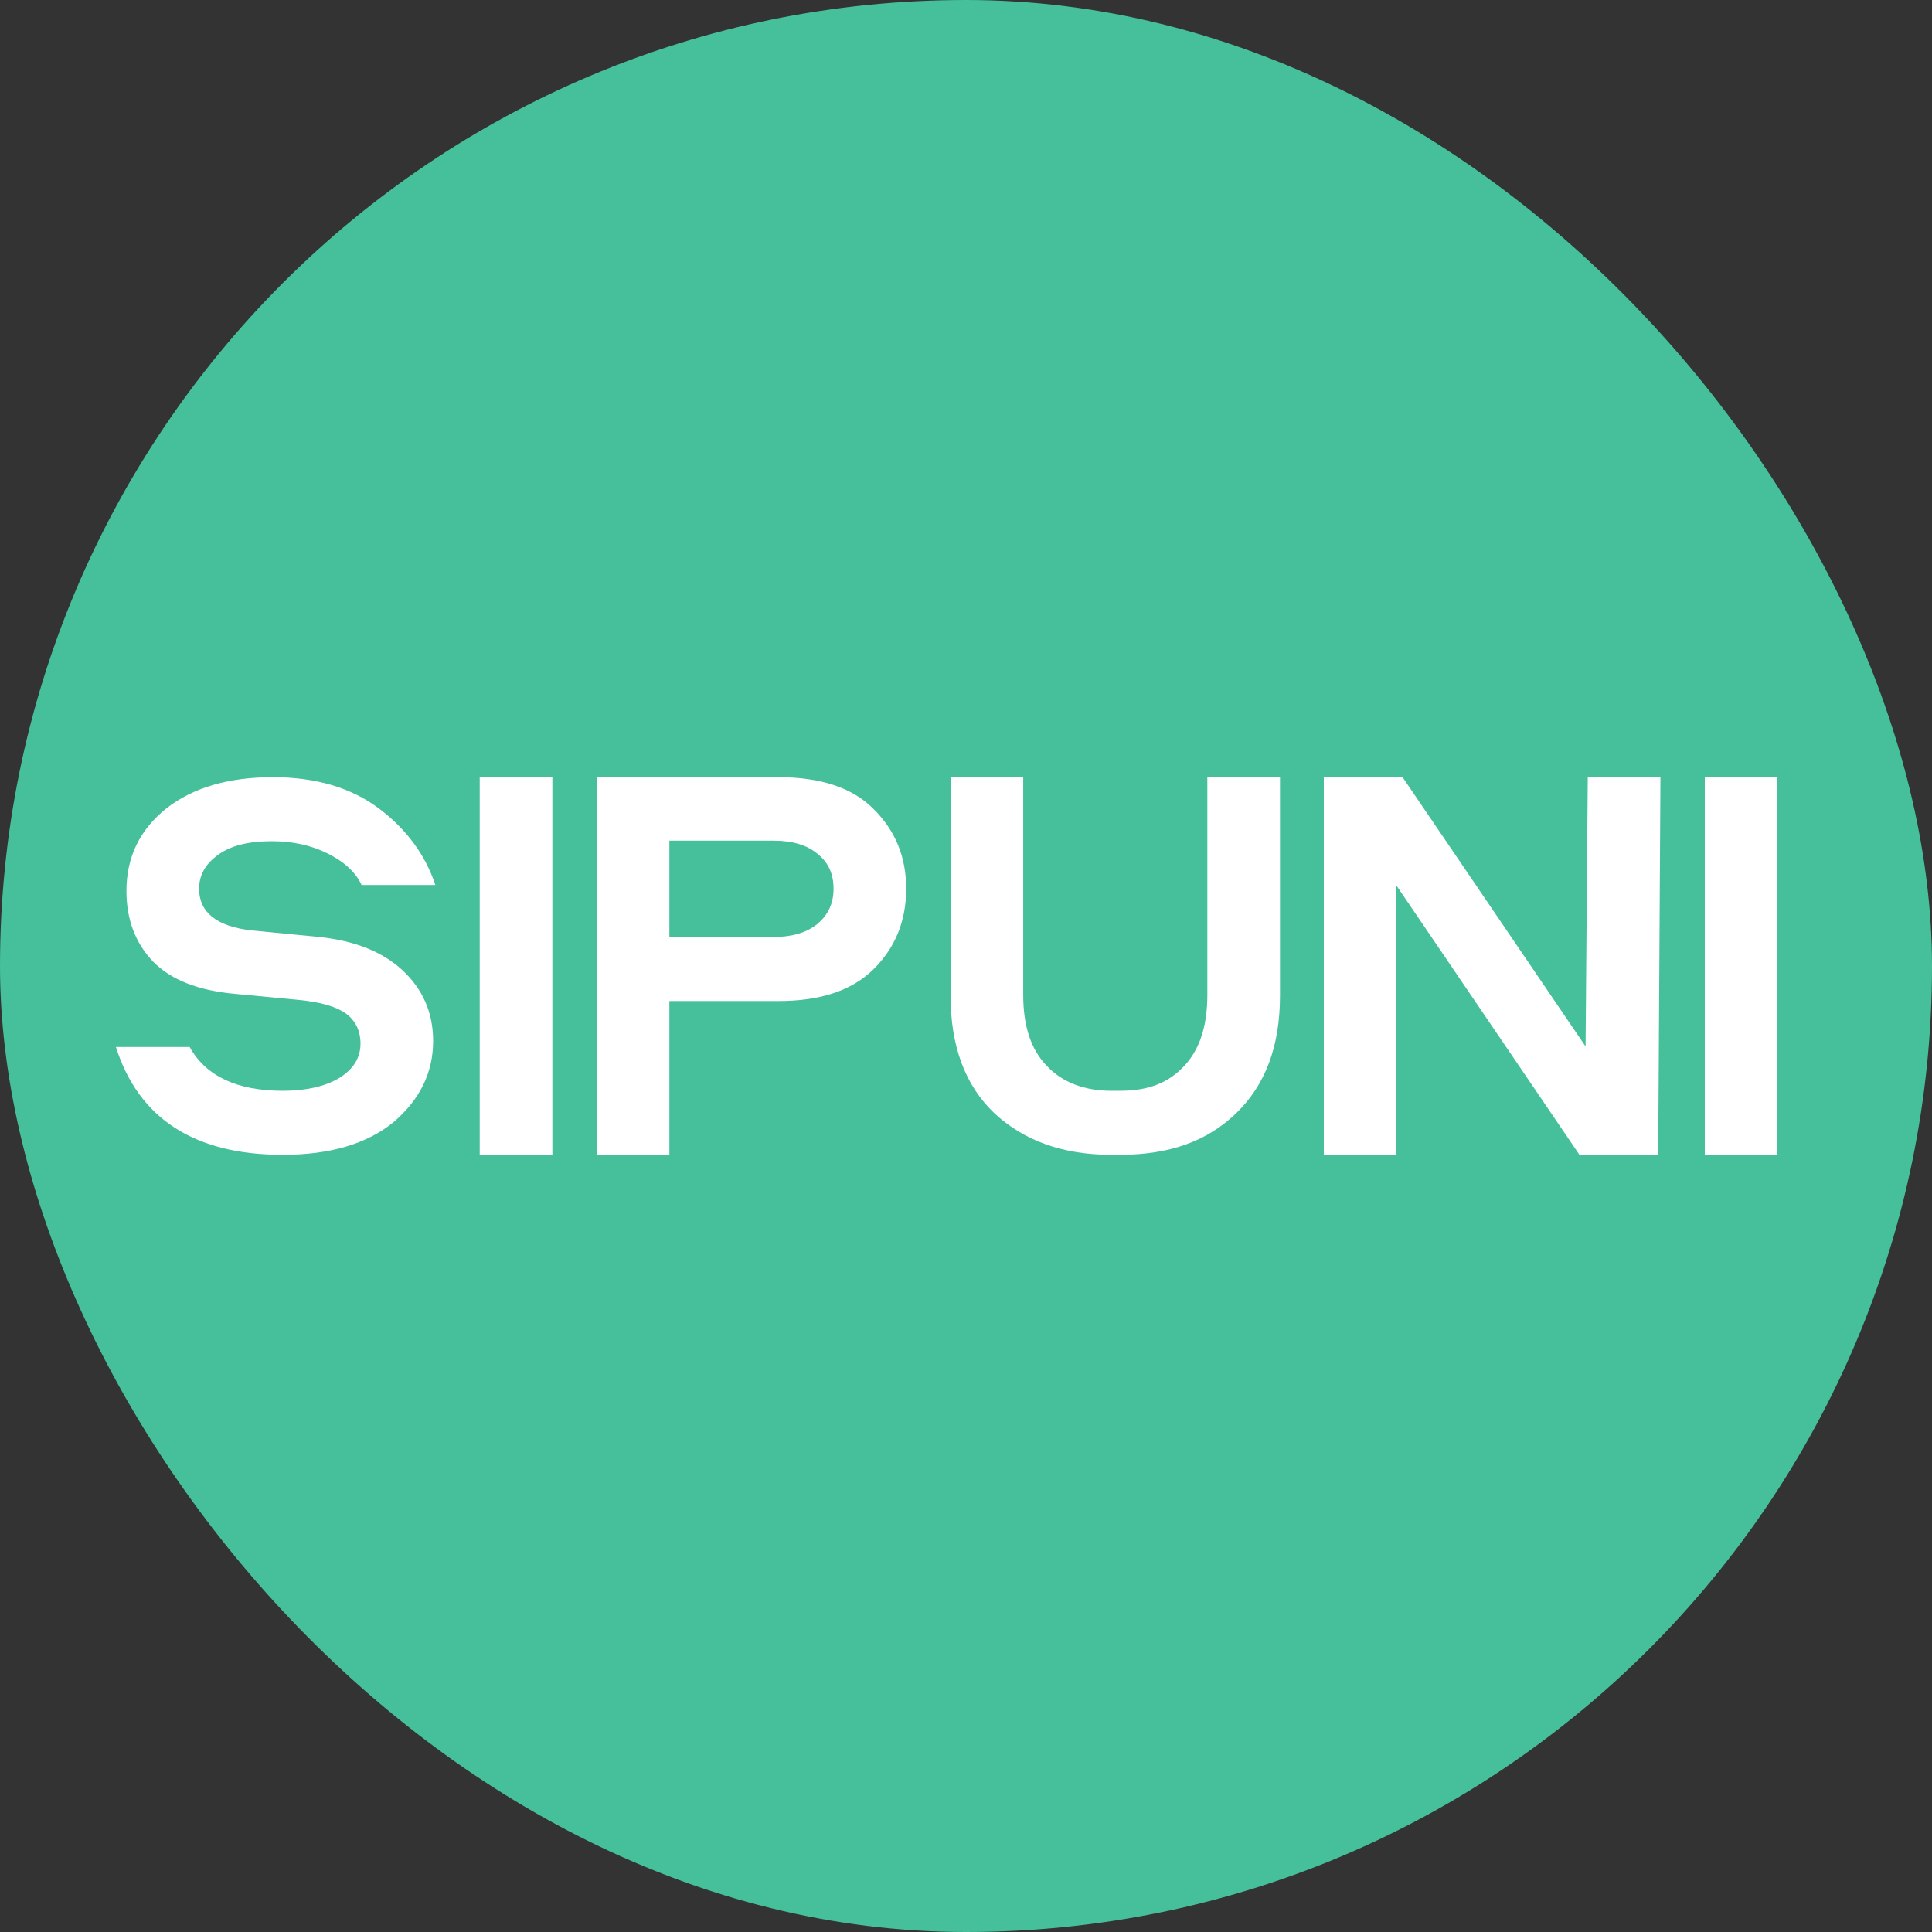
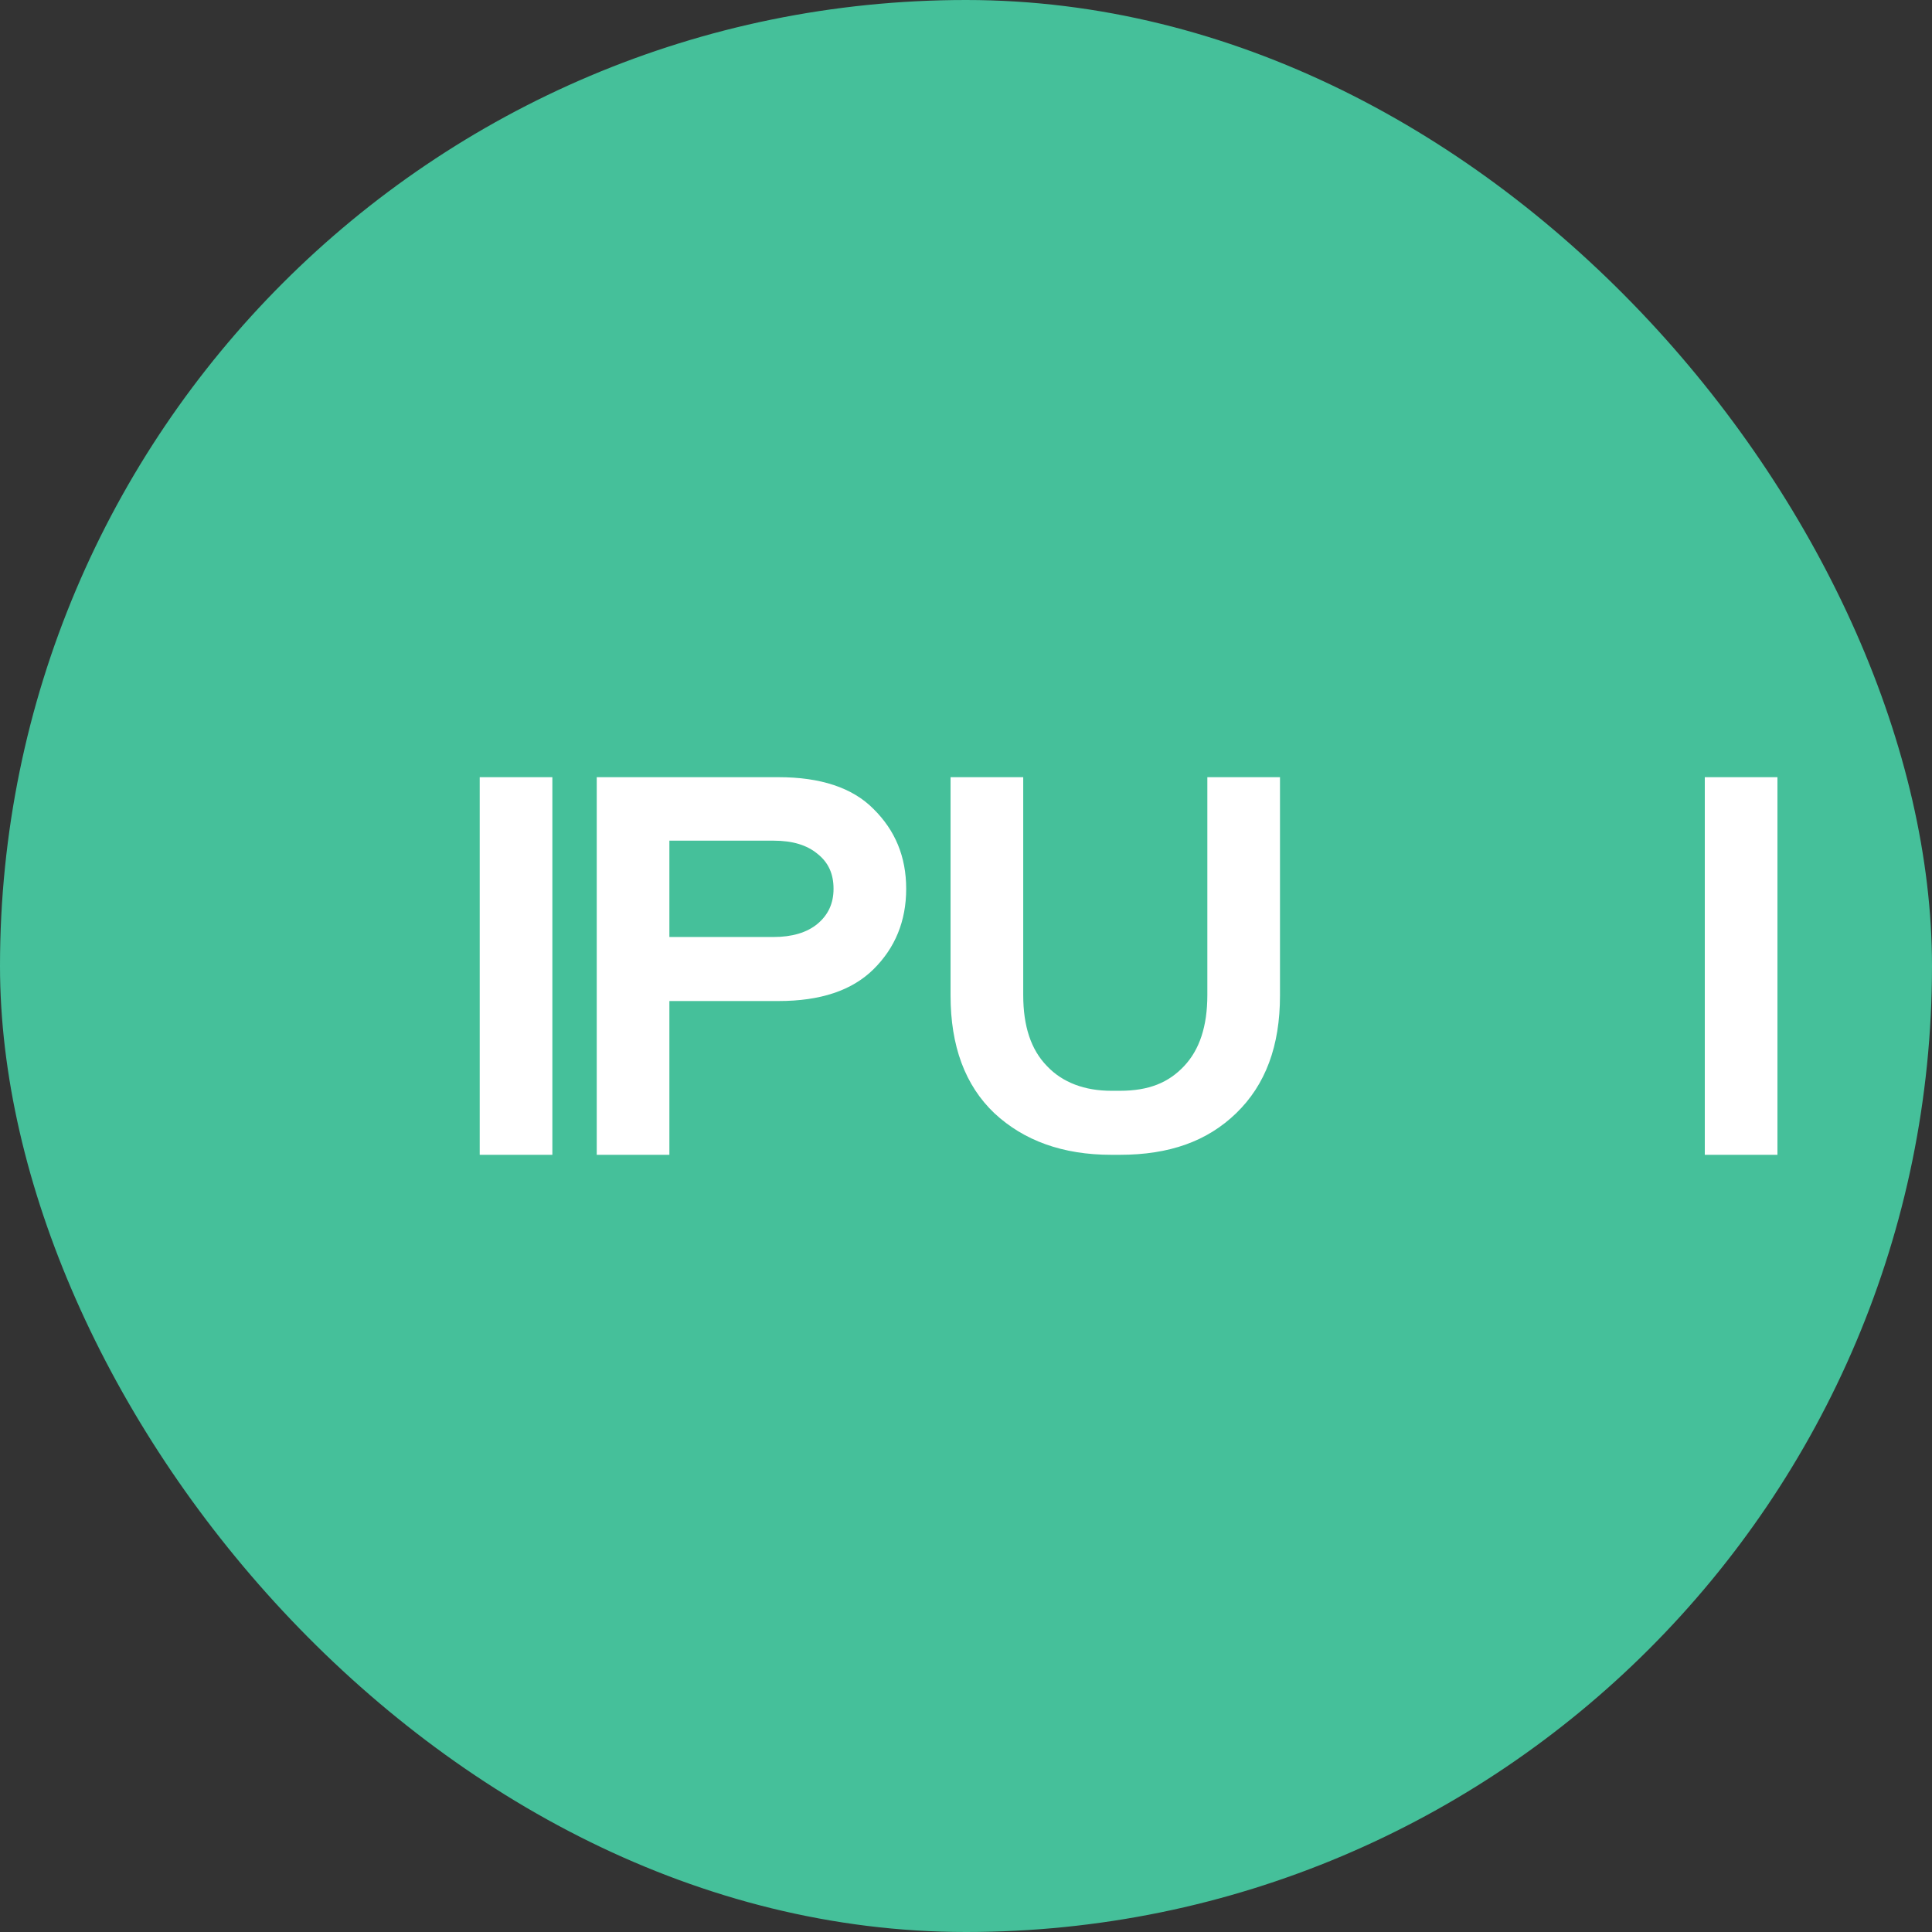
<svg xmlns="http://www.w3.org/2000/svg" width="100" height="100" viewBox="0 0 100 100" fill="none">
  <rect x="0" y="0" width="100" height="100" fill="#333333" stroke="none" />
  <rect width="100" height="100" rx="50" fill="#45C09A" />
-   <path d="M14.123 40.227C16.334 40.227 18.171 40.766 19.606 41.842C21.041 42.918 22.017 44.25 22.534 45.808H18.716C18.401 45.128 17.798 44.59 16.936 44.165C16.075 43.74 15.128 43.541 14.066 43.541C12.861 43.541 11.942 43.768 11.282 44.25C10.622 44.731 10.306 45.298 10.306 46.006C10.306 47.224 11.224 47.96 13.033 48.159L16.535 48.499C18.372 48.697 19.807 49.264 20.84 50.227C21.874 51.19 22.419 52.408 22.419 53.881C22.419 55.524 21.73 56.912 20.381 58.073C19.003 59.206 17.08 59.773 14.64 59.773C10.076 59.773 7.177 57.903 6 54.193H9.817C10.65 55.694 12.258 56.459 14.64 56.459C15.846 56.459 16.822 56.232 17.54 55.807C18.286 55.354 18.659 54.759 18.659 54.023C18.659 53.343 18.4 52.833 17.912 52.465C17.396 52.096 16.592 51.869 15.473 51.756L12.2 51.445C10.248 51.275 8.842 50.708 7.923 49.773C7.005 48.81 6.545 47.592 6.545 46.119C6.545 44.363 7.234 42.947 8.612 41.842C9.99 40.766 11.827 40.227 14.123 40.227Z" fill="white" />
  <path d="M28.59 59.773H24.83V40.227H28.59V59.773Z" fill="white" />
  <path fill-rule="evenodd" clip-rule="evenodd" d="M40.302 40.227C42.455 40.227 44.12 40.765 45.211 41.87C46.33 42.975 46.904 44.335 46.904 46.006C46.904 47.677 46.33 49.065 45.211 50.17C44.091 51.275 42.455 51.813 40.302 51.813H34.647V59.773H30.887V40.227H40.302ZM34.647 48.499H40.044C40.991 48.499 41.767 48.272 42.312 47.819C42.857 47.365 43.144 46.771 43.144 46.006C43.144 45.241 42.886 44.647 42.312 44.193C41.767 43.74 41.02 43.513 40.044 43.513H34.647V48.499Z" fill="white" />
  <path d="M52.962 51.501C52.962 53.116 53.363 54.334 54.196 55.184C54.999 56.034 56.148 56.459 57.526 56.459H57.956C59.477 56.459 60.482 56.034 61.286 55.184C62.09 54.334 62.492 53.116 62.492 51.501V40.227H66.252V51.53C66.252 54.136 65.506 56.147 63.984 57.62C62.492 59.065 60.54 59.773 57.956 59.773H57.526C55 59.773 52.99 59.036 51.469 57.62C49.948 56.175 49.201 54.136 49.201 51.53V40.227H52.962V51.501Z" fill="white" />
-   <path d="M82.069 54.164L82.183 40.227H85.944L85.829 59.773H81.752L72.28 45.836V59.773H68.519V40.227H72.596L82.069 54.164Z" fill="white" />
  <path d="M92 59.773H88.24V40.227H92V59.773Z" fill="white" />
</svg>